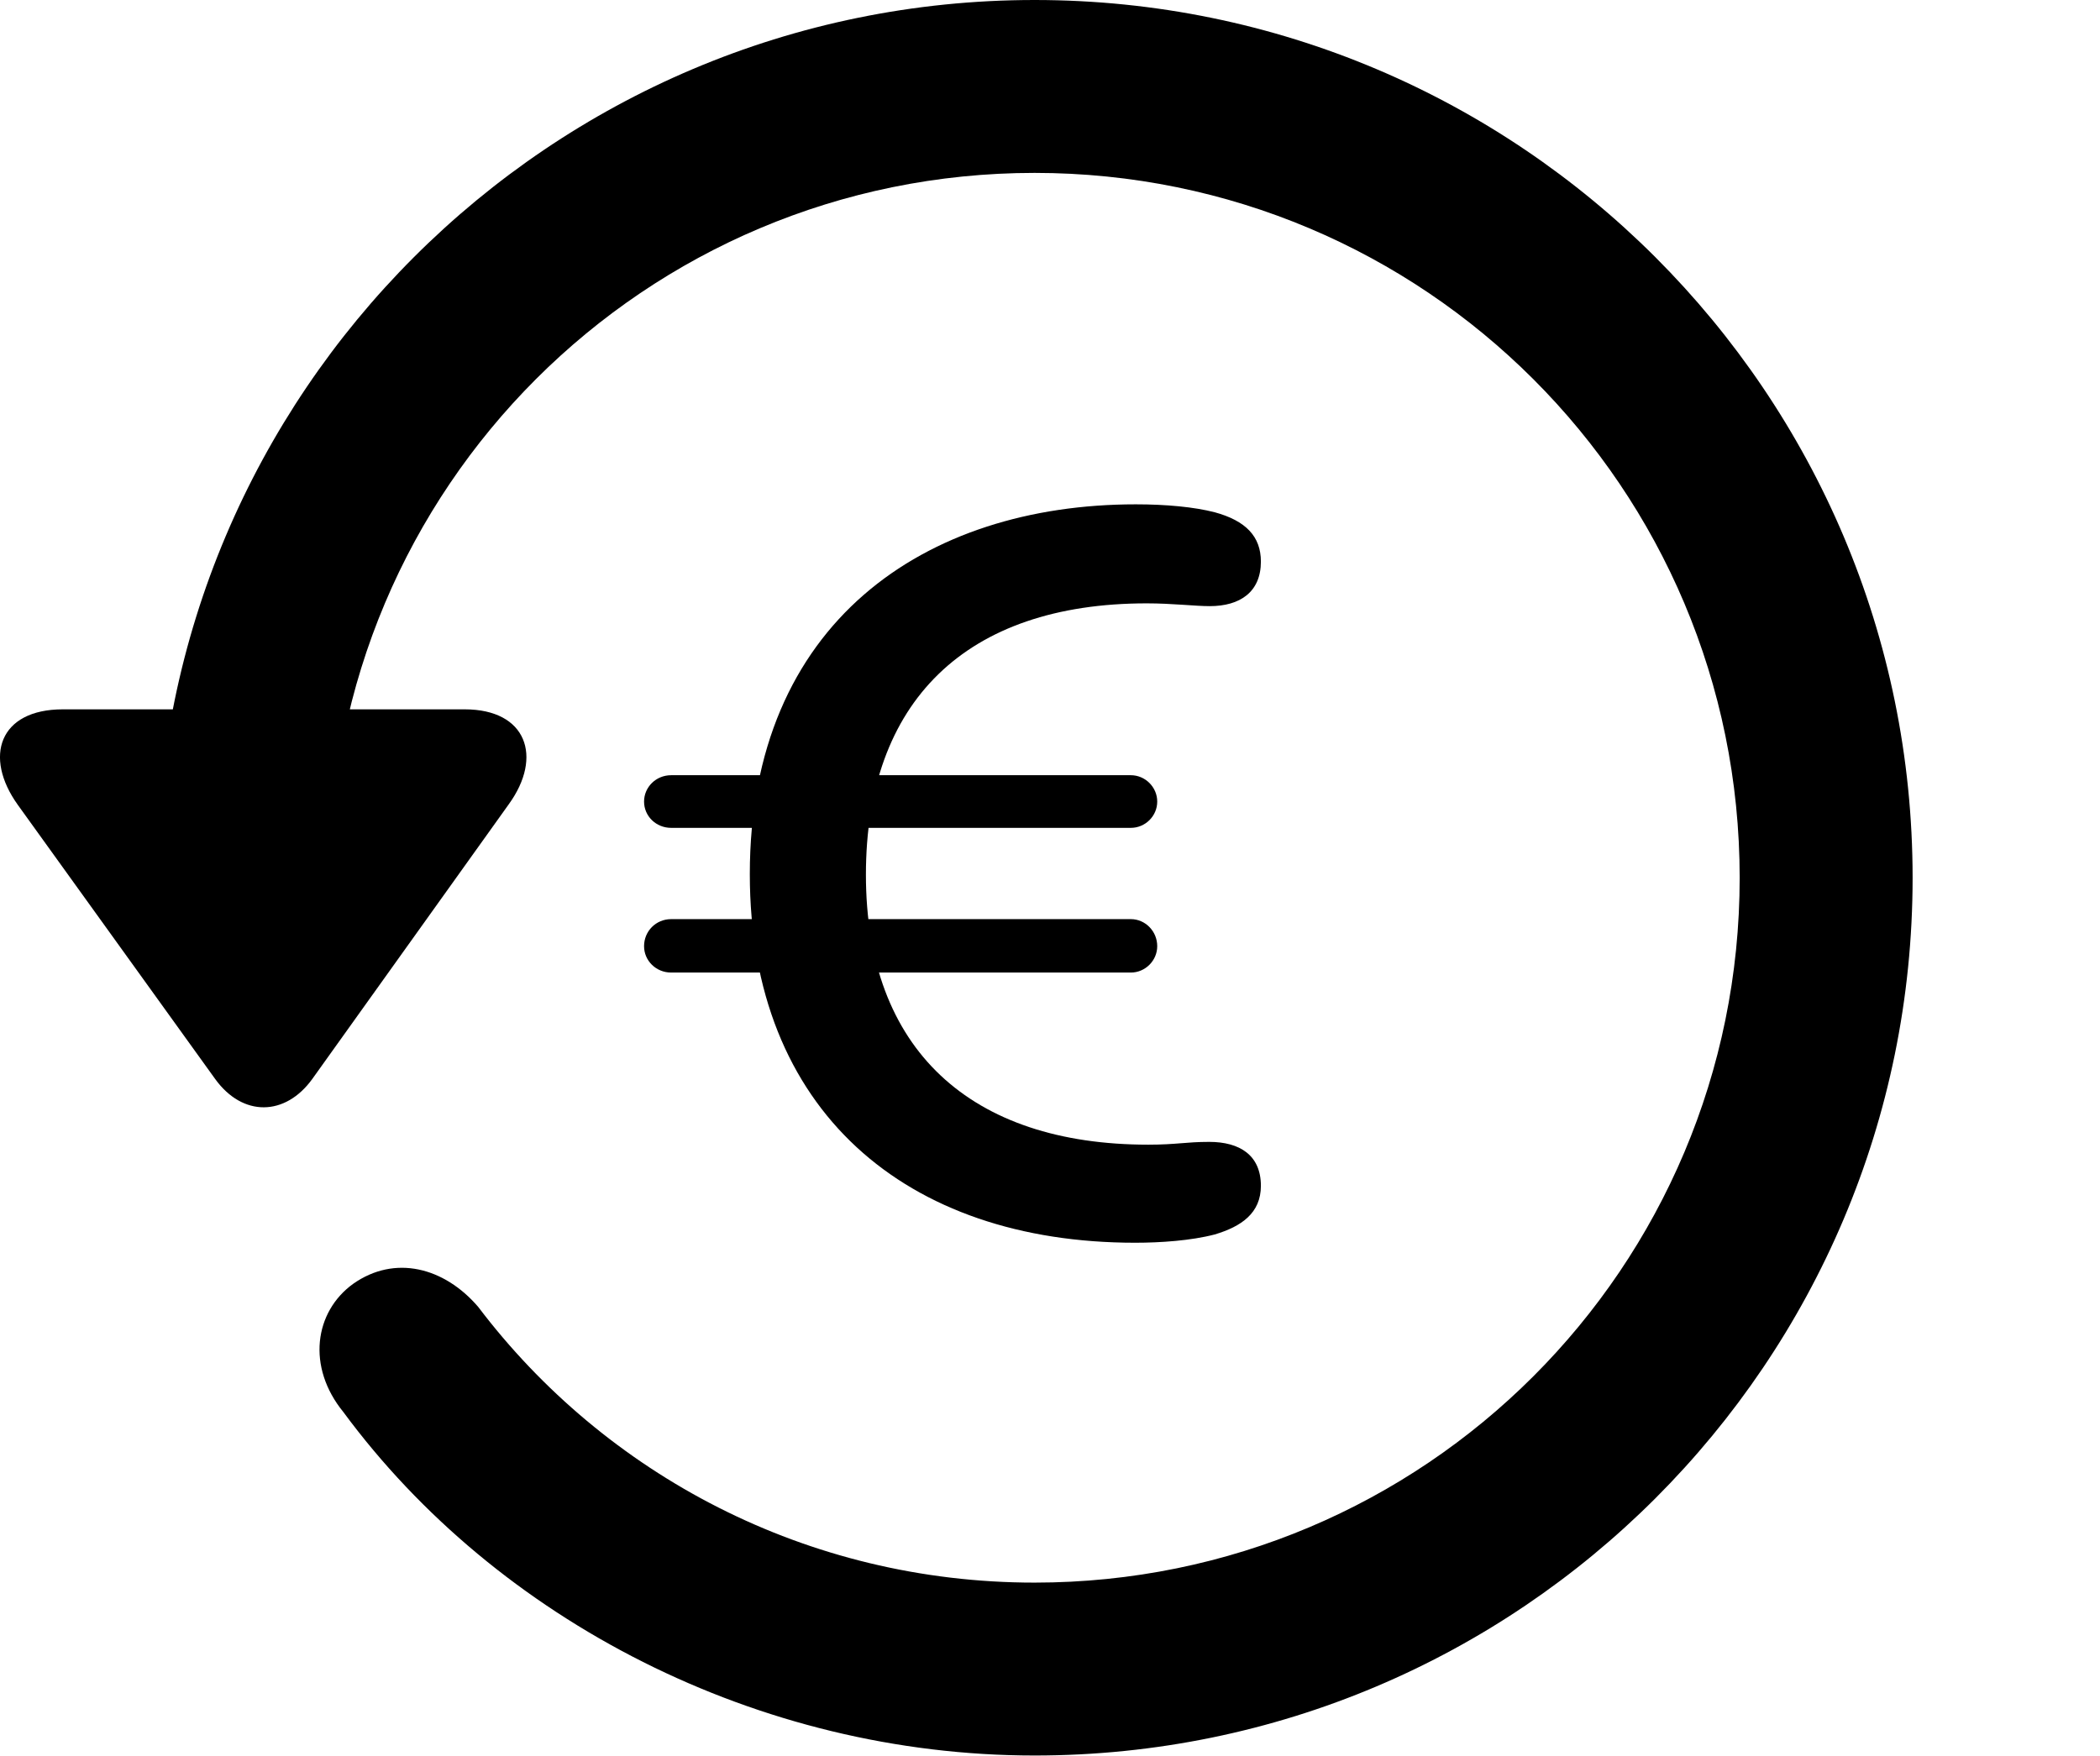
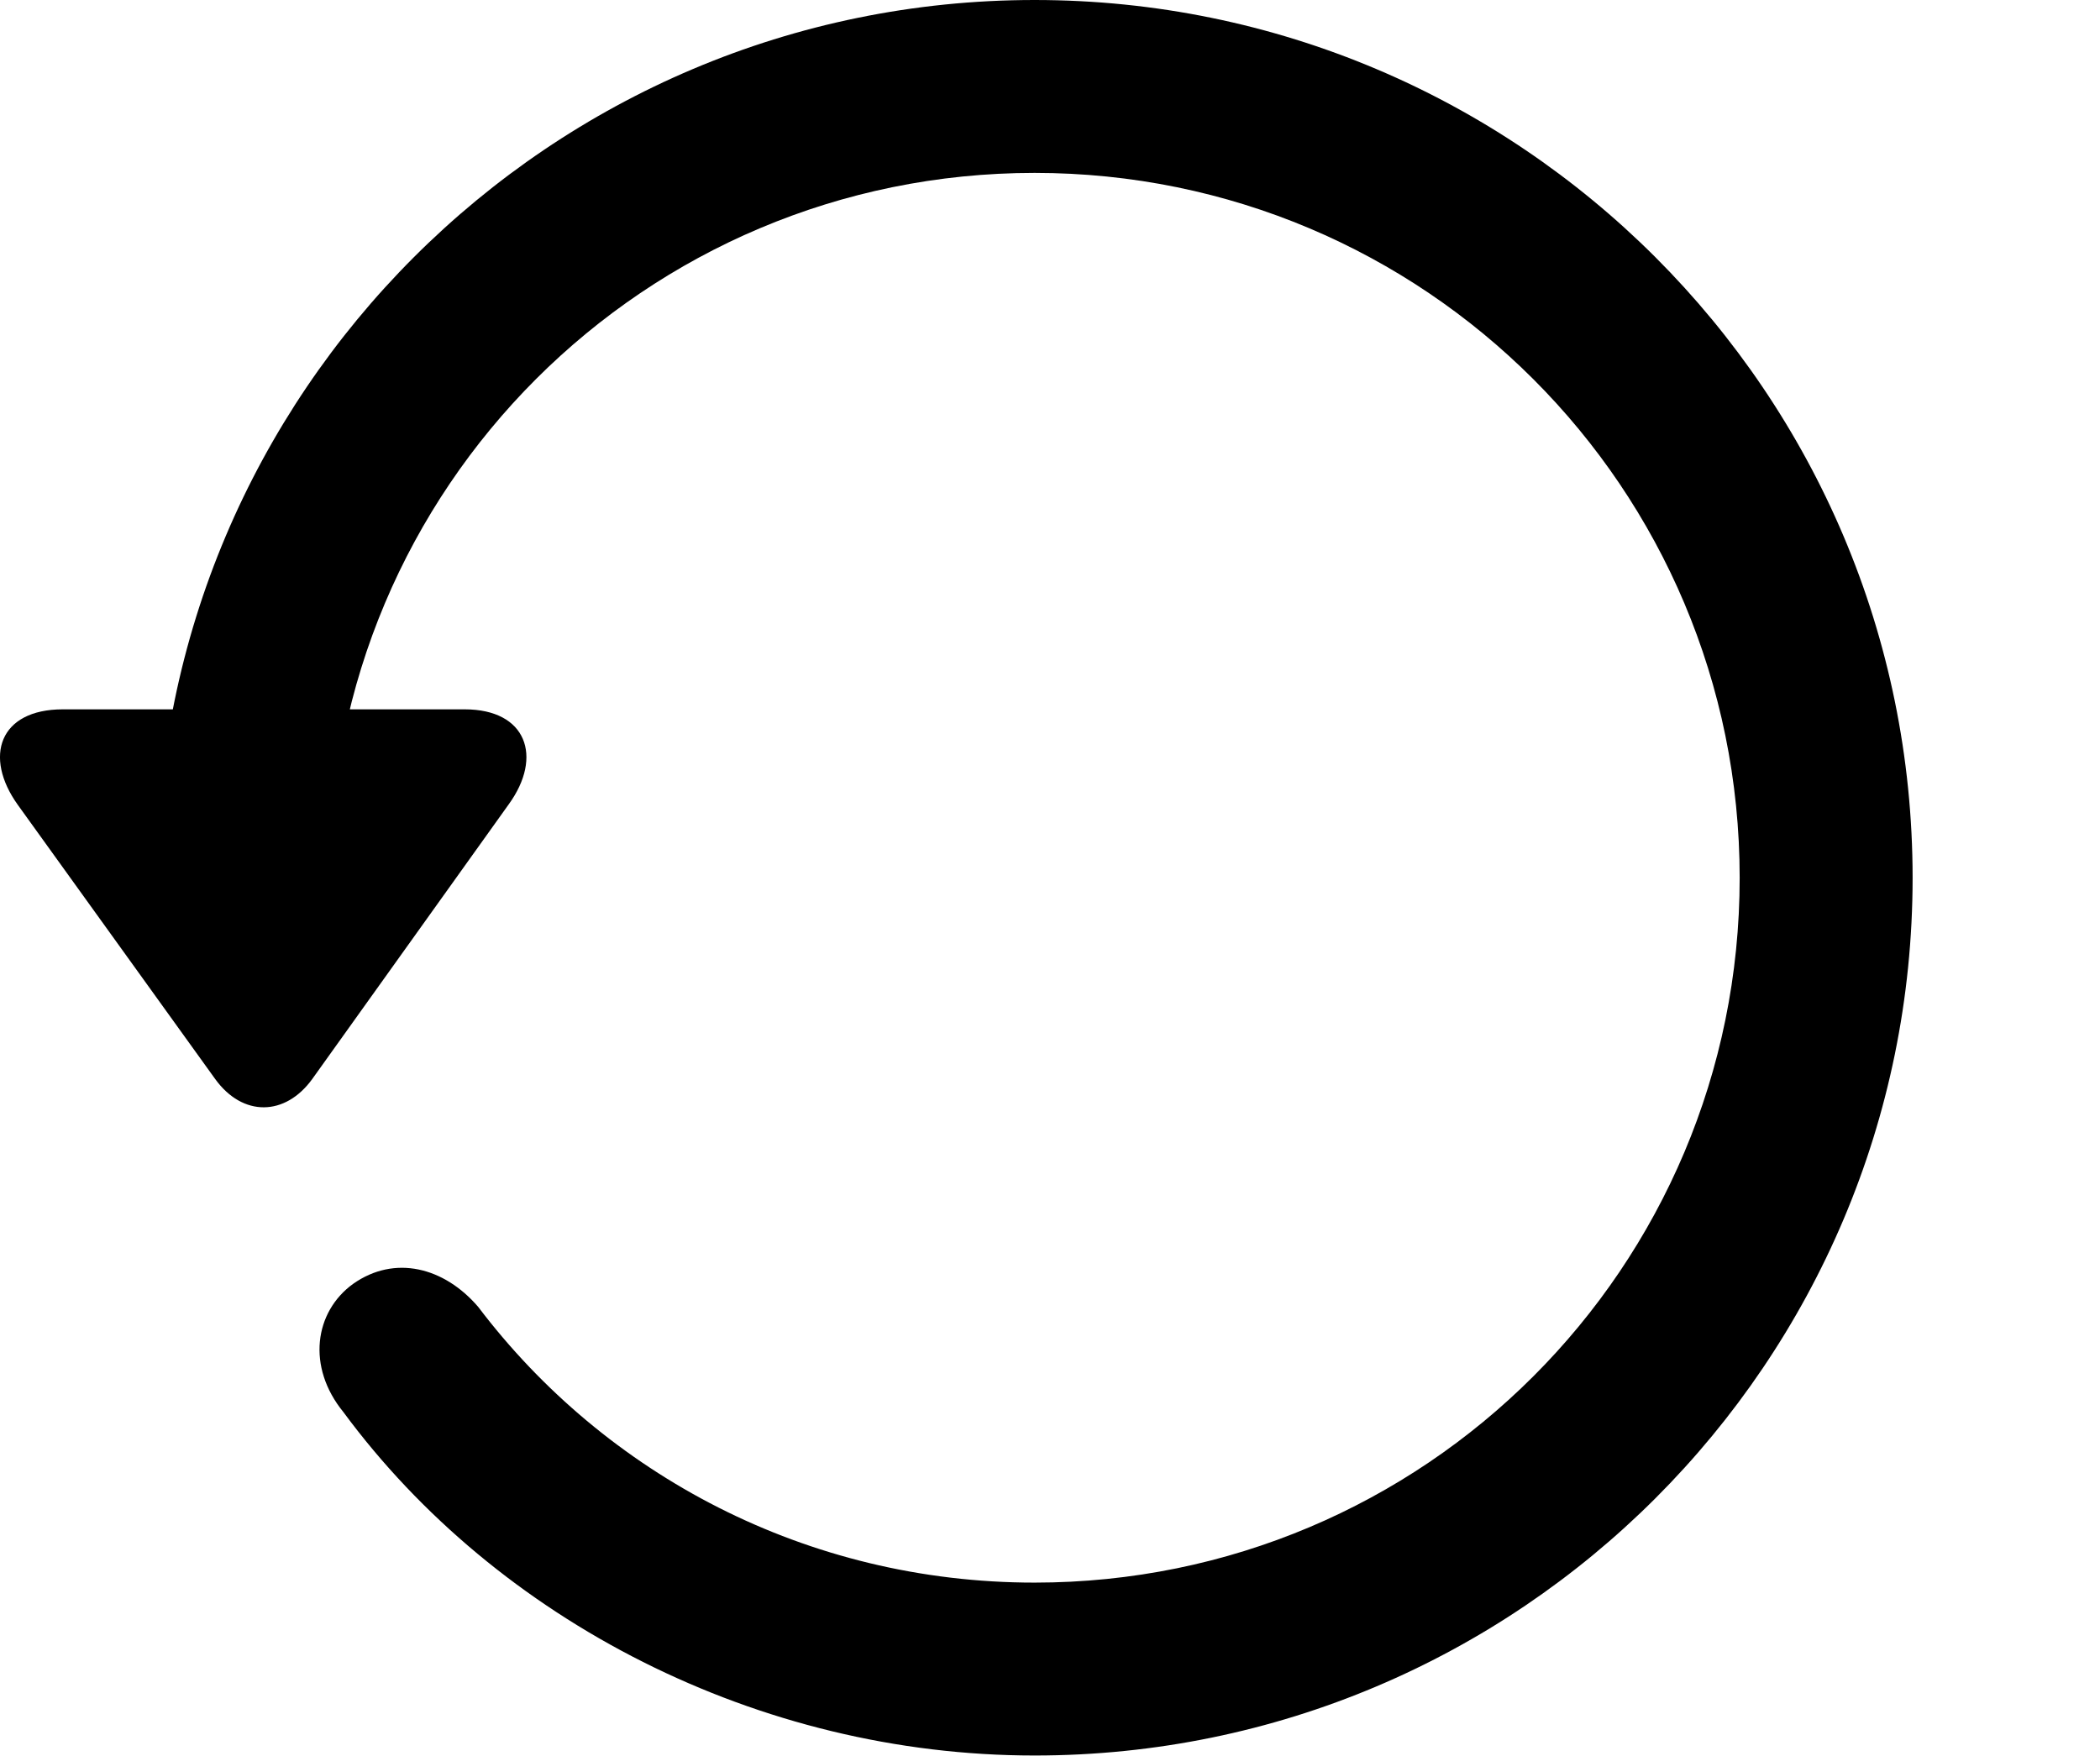
<svg xmlns="http://www.w3.org/2000/svg" version="1.1" viewBox="0 0 24.128 20.185">
  <g>
-     <rect height="20.185" opacity="0" width="24.128" x="0" y="0" />
    <path d="M11.887 20.175C17.456 20.175 21.975 15.656 21.975 10.088C21.975 4.519 17.456 0 11.887 0C6.319 0 1.8 4.519 1.8 10.088L3.787 10.088C3.787 5.608 7.408 1.987 11.887 1.987C16.366 1.987 19.988 5.608 19.988 10.088C19.988 14.567 16.366 18.188 11.887 18.188C9.268 18.188 6.952 16.944 5.494 15.019C5.103 14.563 4.535 14.418 4.058 14.754C3.613 15.075 3.52 15.708 3.946 16.229C5.712 18.623 8.711 20.175 11.887 20.175ZM0.722 8.152C-0.01 8.152-0.191 8.697 0.204 9.249L2.472 12.4C2.789 12.839 3.278 12.829 3.588 12.4L5.847 9.241C6.24 8.697 6.051 8.152 5.339 8.152Z" fill="black" />
-     <path d="M13.043 14.282C13.333 14.282 13.685 14.258 13.956 14.187C14.262 14.096 14.487 13.942 14.487 13.628C14.487 13.277 14.245 13.123 13.893 13.123C13.622 13.123 13.521 13.155 13.193 13.155C11.152 13.155 9.949 12.064 9.949 10.052C9.949 8.067 11.093 6.934 13.176 6.934C13.472 6.934 13.727 6.966 13.899 6.966C14.248 6.966 14.487 6.803 14.487 6.454C14.487 6.164 14.312 5.984 13.956 5.887C13.719 5.826 13.398 5.796 13.05 5.796C10.628 5.796 8.615 7.153 8.615 10.046C8.615 12.761 10.406 14.282 13.043 14.282ZM7.4 9.212C7.4 9.379 7.537 9.514 7.711 9.514L12.993 9.514C13.158 9.514 13.296 9.379 13.296 9.212C13.296 9.046 13.158 8.909 12.993 8.909L7.711 8.909C7.537 8.909 7.4 9.046 7.4 9.212ZM7.4 10.874C7.4 11.04 7.537 11.177 7.711 11.177L12.993 11.177C13.158 11.177 13.296 11.04 13.296 10.874C13.296 10.701 13.158 10.563 12.993 10.563L7.711 10.563C7.537 10.563 7.4 10.701 7.4 10.874Z" fill="black" />
  </g>
</svg>